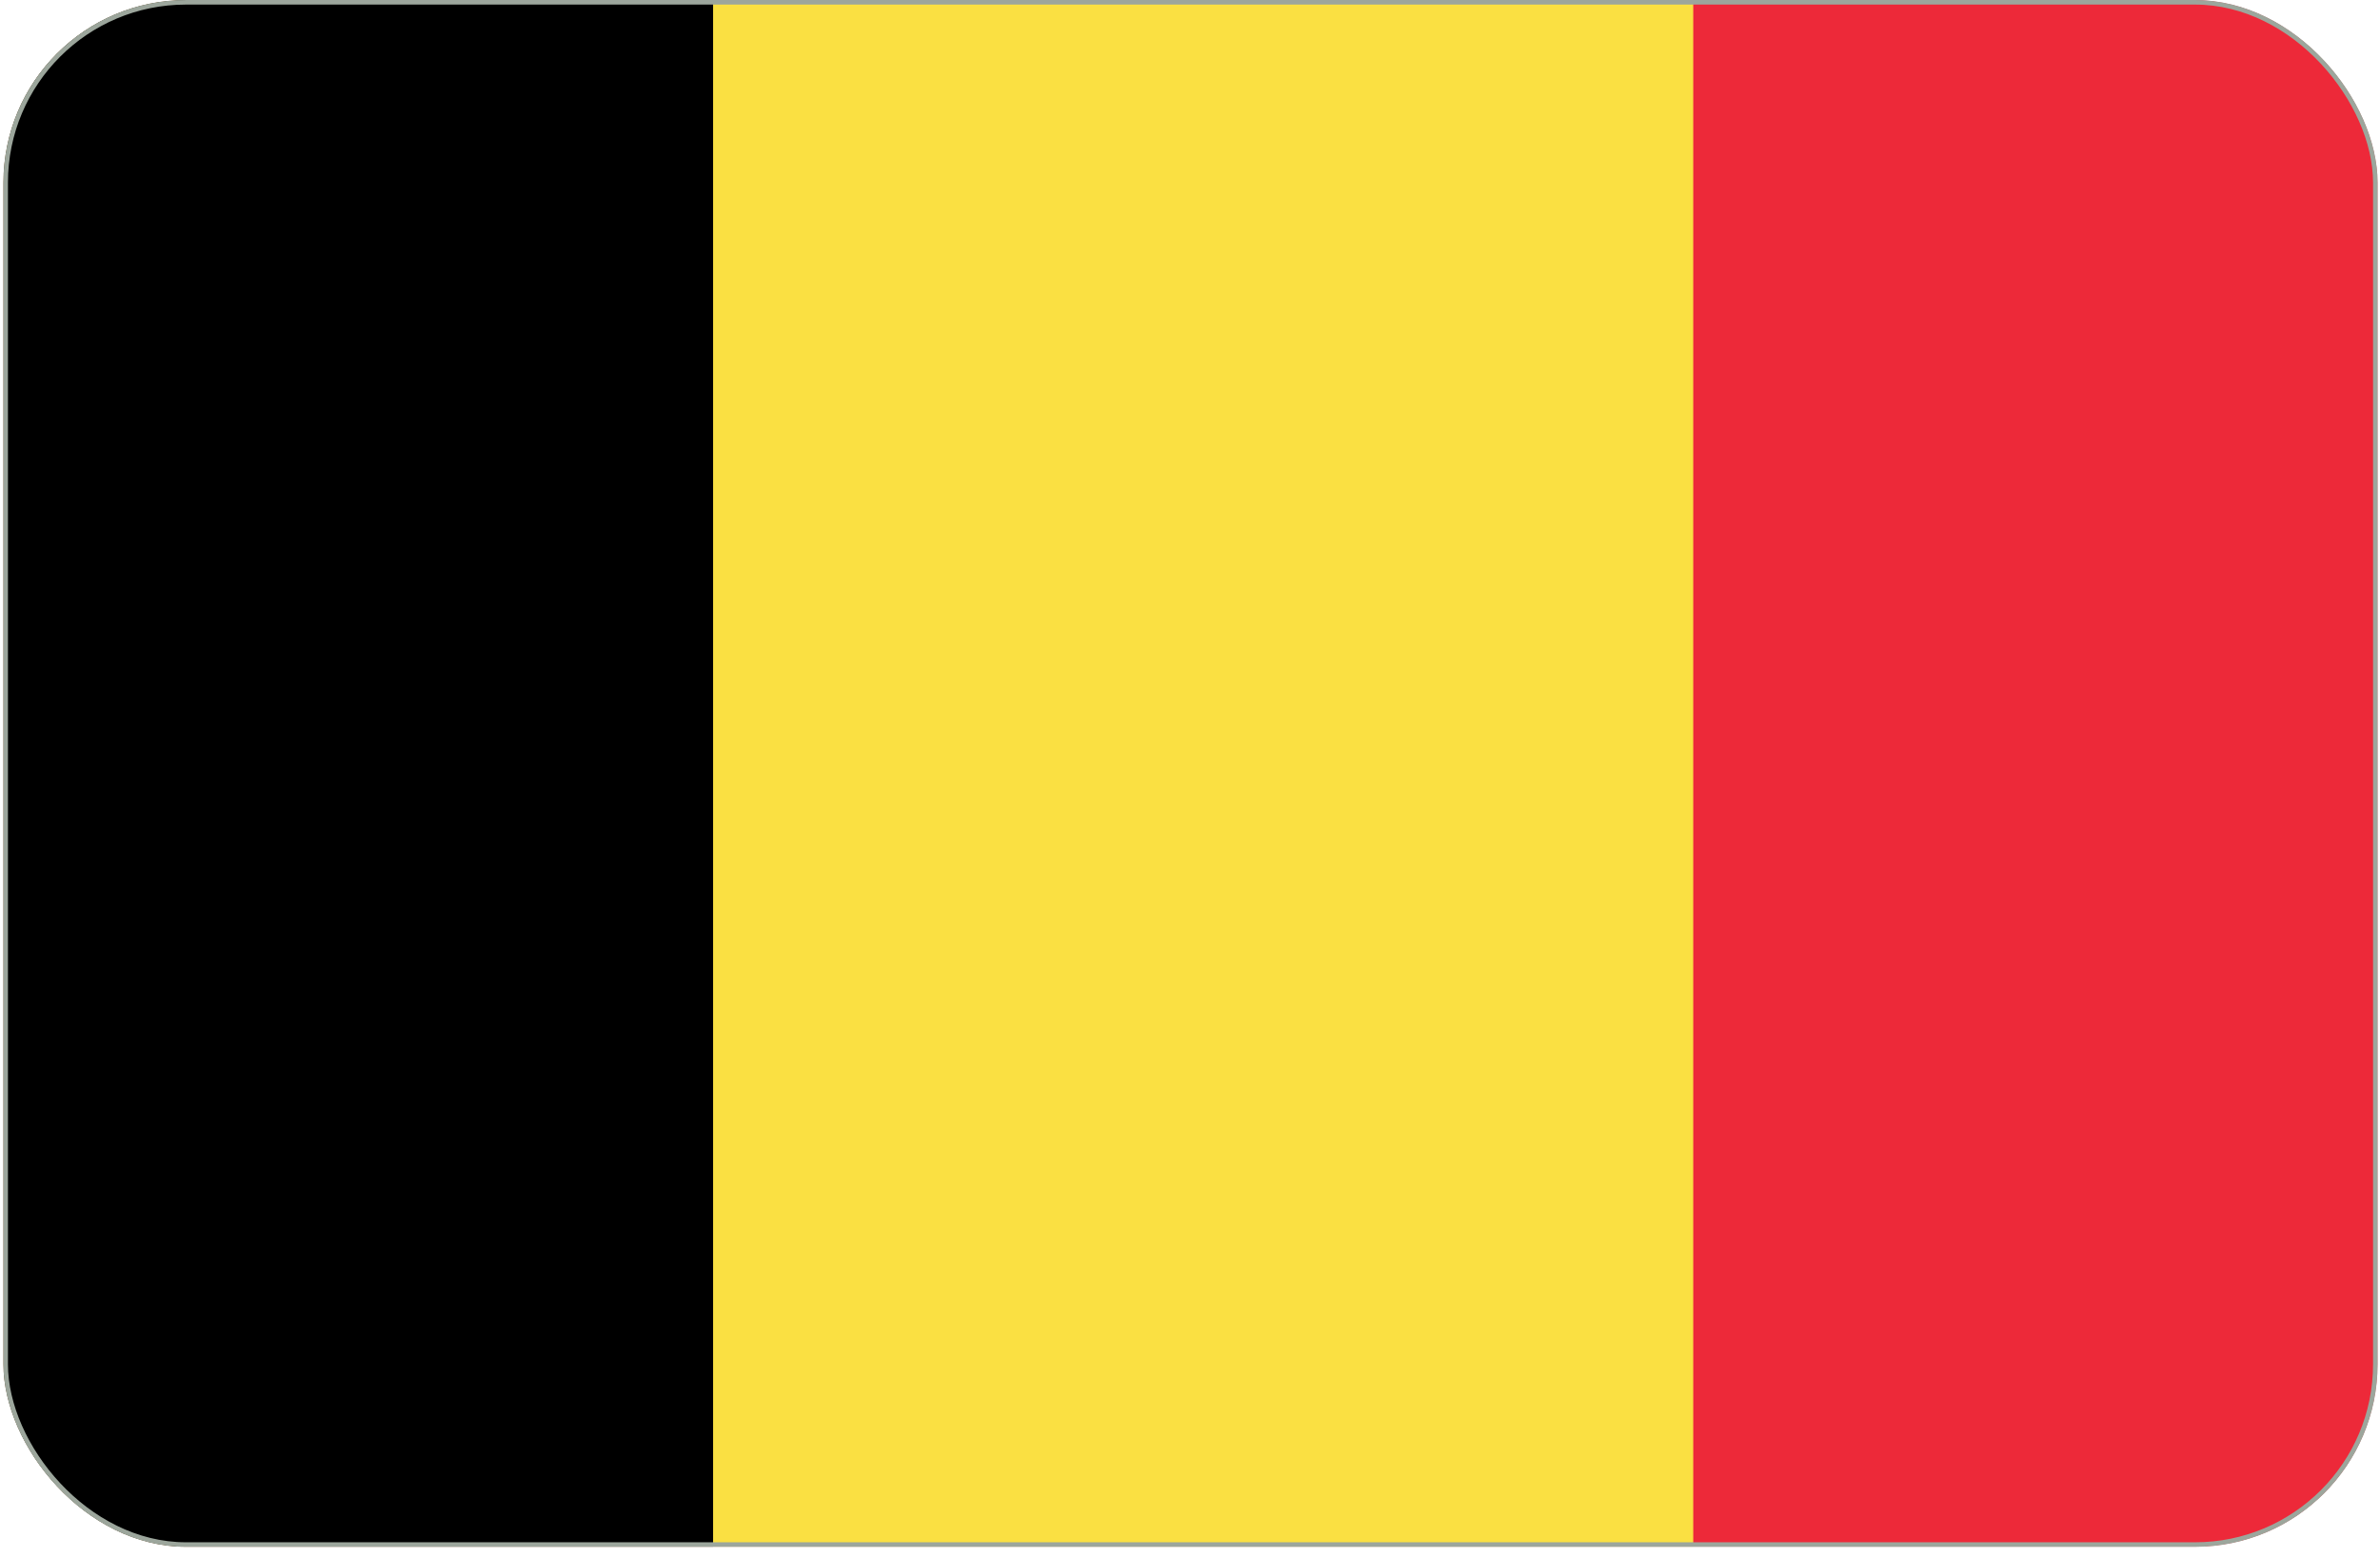
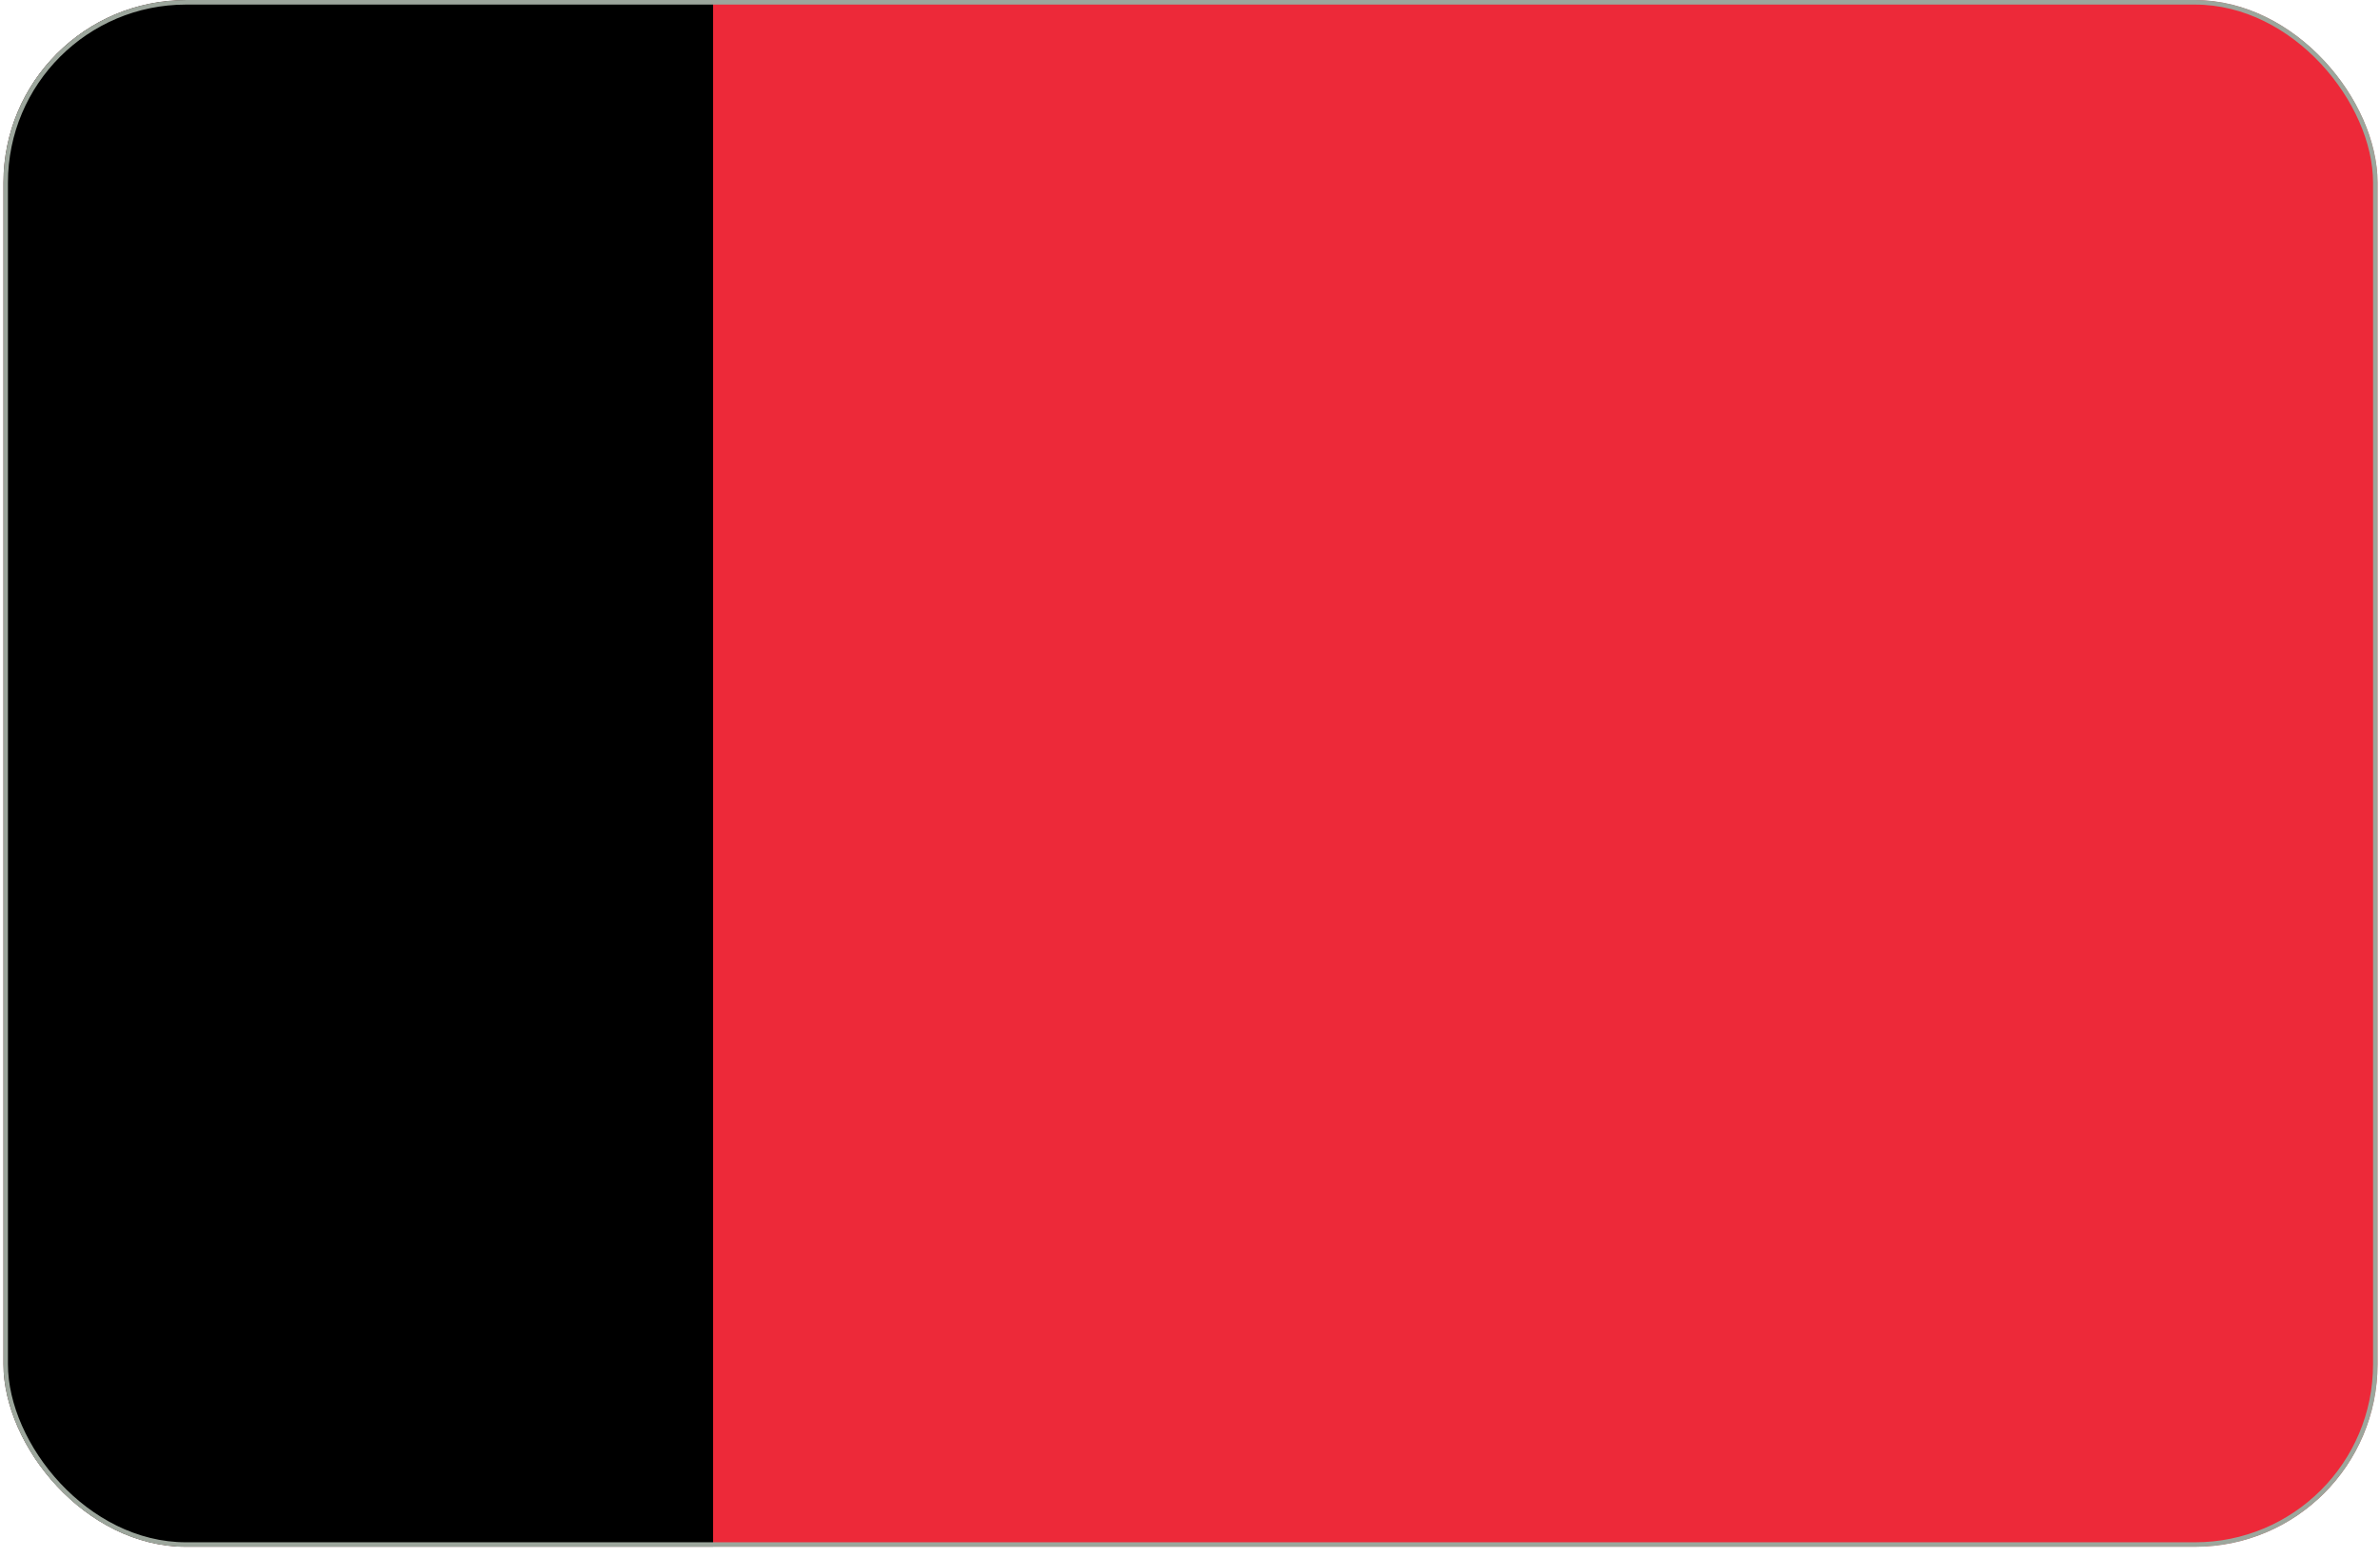
<svg xmlns="http://www.w3.org/2000/svg" width="197" height="129" viewBox="0 0 197 129" fill="none">
  <g clip-path="url(#clip0_83_457)">
    <g clip-path="url(#clip1_83_457)">
      <mask id="mask0_83_457" style="mask-type:luminance" maskUnits="userSpaceOnUse" x="-7" y="-7" width="212" height="140">
        <path d="M204.106 -6.111H-6.523V132.904H204.106V-6.111Z" fill="white" />
      </mask>
      <g mask="url(#mask0_83_457)">
        <path d="M264.972 7.438V151.792C264.972 159.25 257.787 165.341 249.019 165.341H-9.274C-18.027 165.341 -25.199 159.275 -25.227 151.84V7.39C-25.199 -0.045 -18.027 -6.111 -9.274 -6.111H249.019C257.787 -6.111 264.972 -0.02 264.972 7.438Z" fill="#ED2939" />
-         <path d="M140.155 -6.111V165.341H-11.589C-19.073 165.341 -25.203 159.275 -25.227 151.84V7.39C-25.203 -0.045 -19.073 -6.111 -11.589 -6.111H140.155Z" fill="#FAE042" />
        <path d="M59.025 -6.111V165.341H-42.601C-53.614 165.341 -62.636 159.275 -62.672 151.84V7.39C-62.636 -0.045 -53.614 -6.111 -42.601 -6.111H59.025Z" fill="black" />
      </g>
    </g>
  </g>
  <rect x="0.469" y="0.19" width="196.145" height="127.693" rx="14.928" stroke="#9CA69C" stroke-width="0.378" />
  <defs>
    <clipPath id="clip0_83_457">
      <rect x="0.28" y="0.001" width="196.523" height="128.071" rx="15.117" fill="white" />
    </clipPath>
    <clipPath id="clip1_83_457">
      <rect width="210.629" height="140.419" fill="white" transform="translate(-6.523 -6.111)" />
    </clipPath>
  </defs>
</svg>